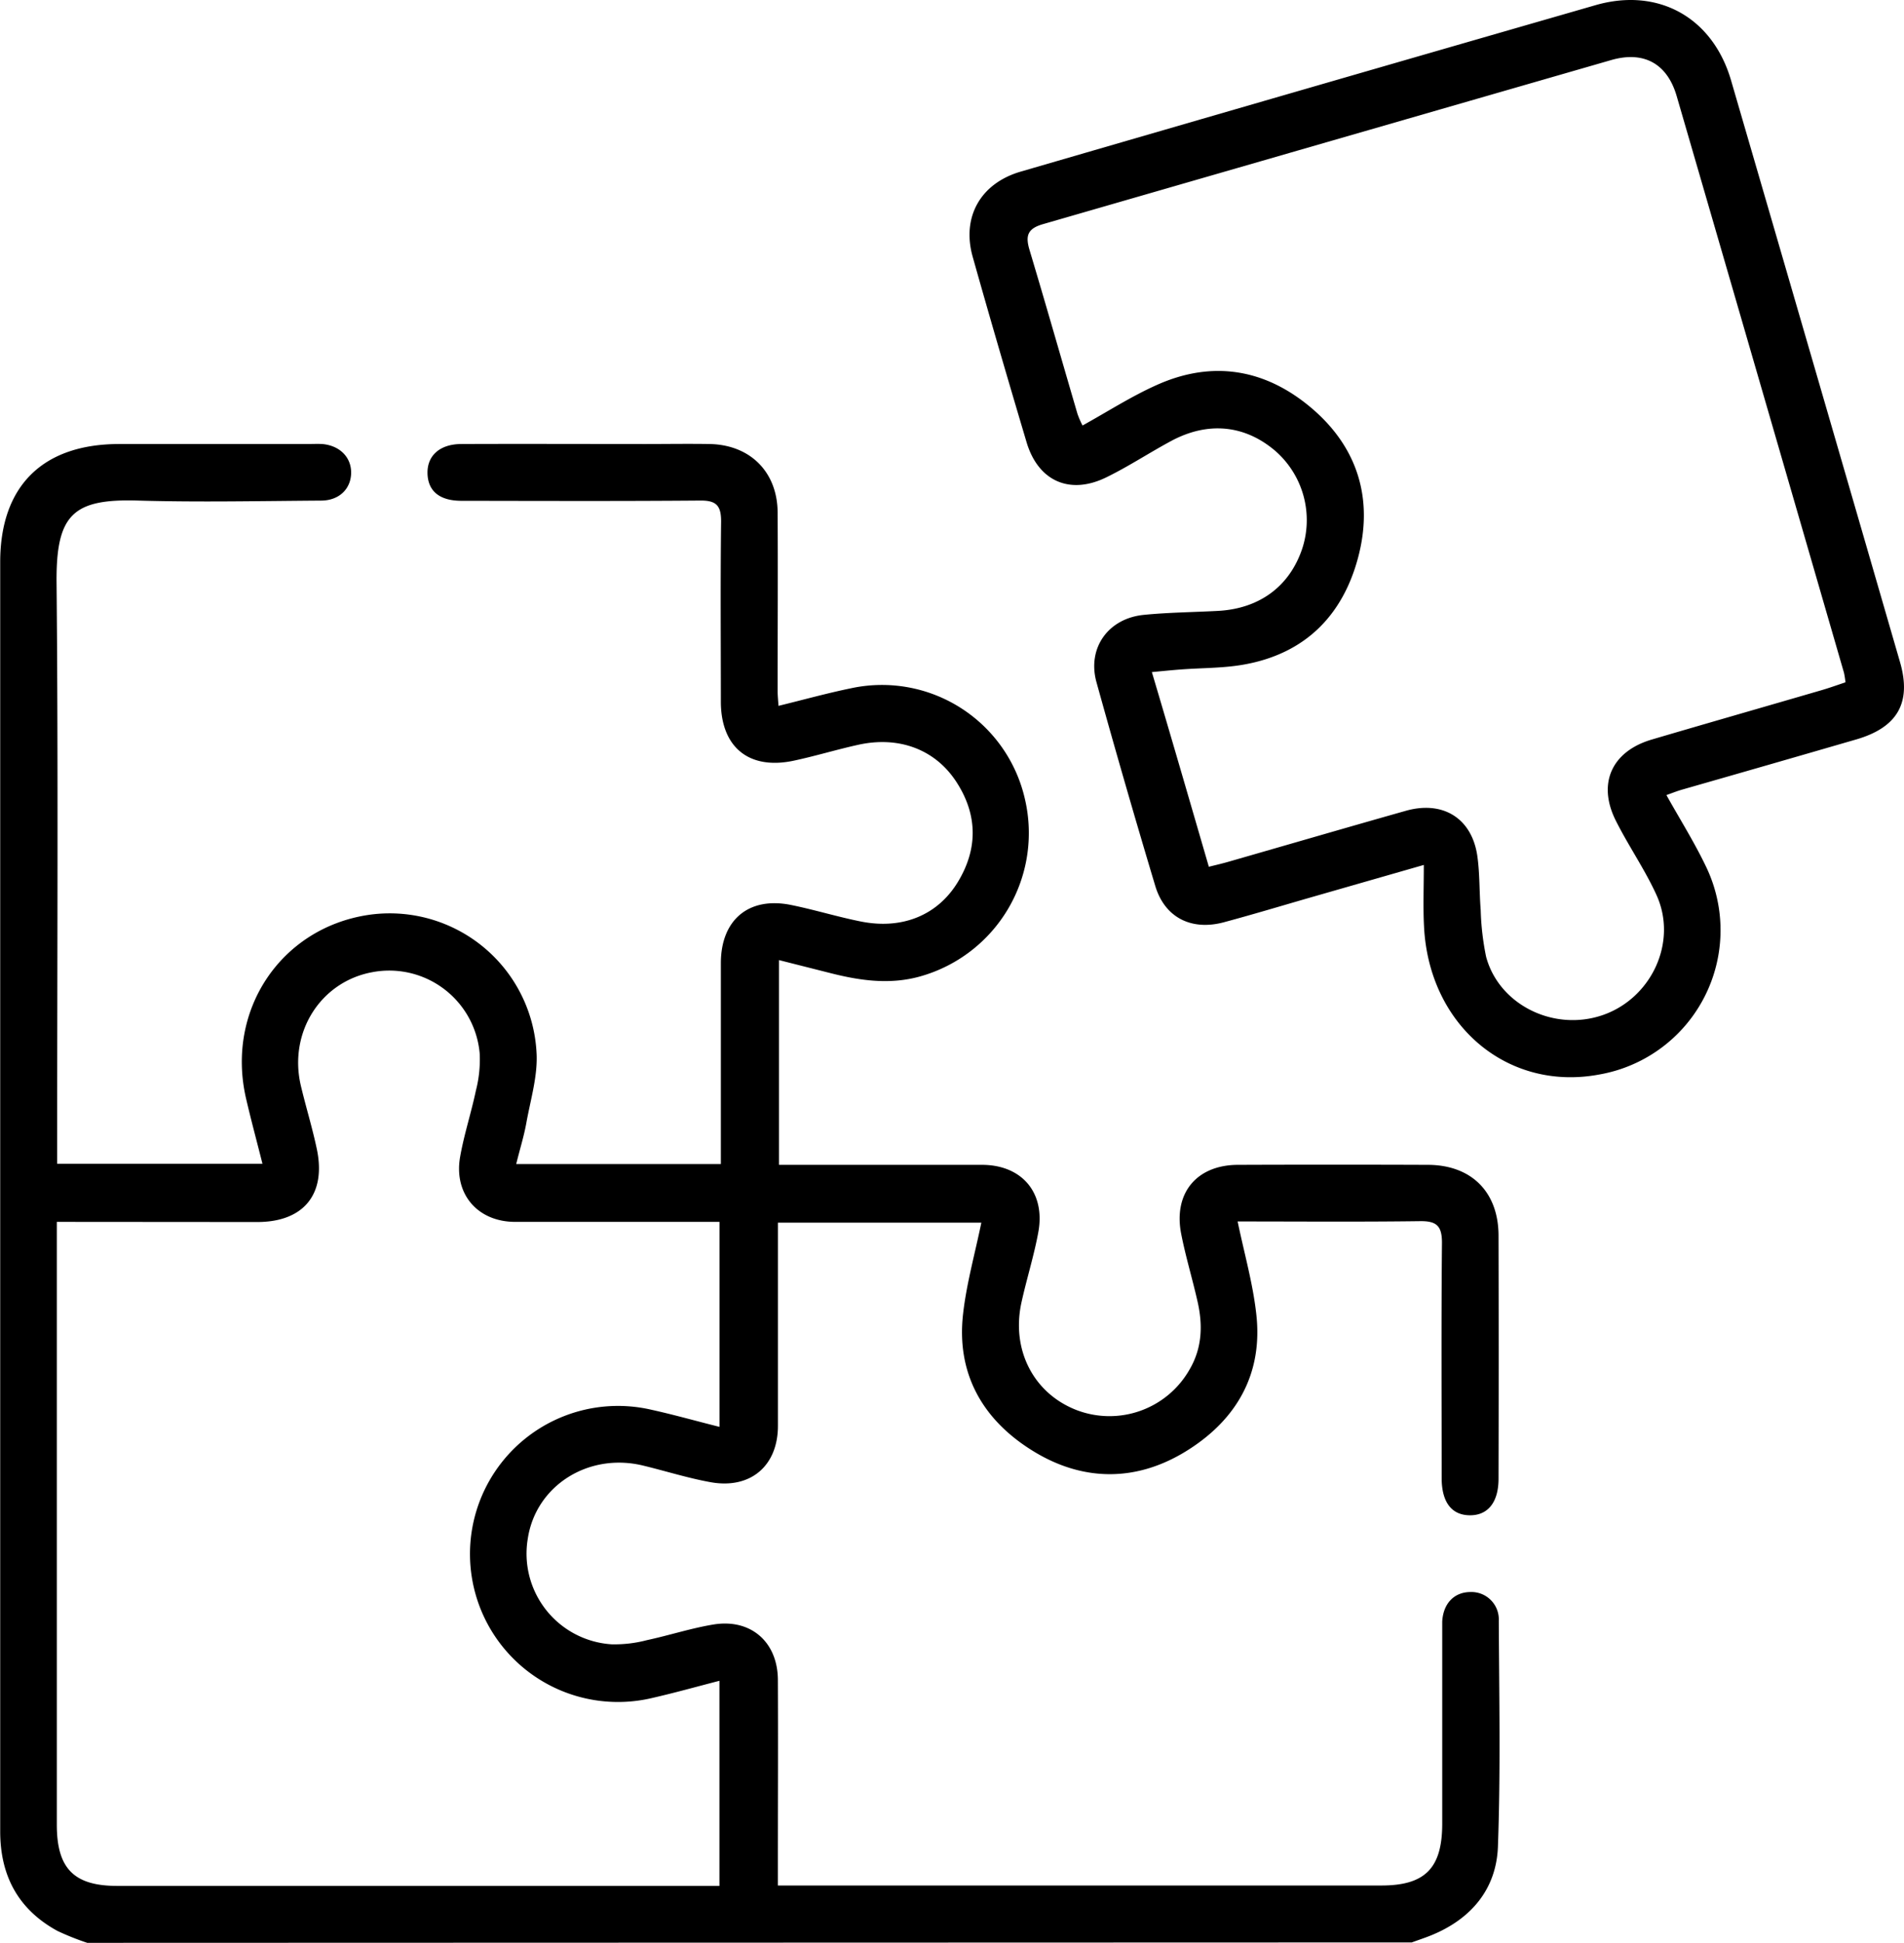
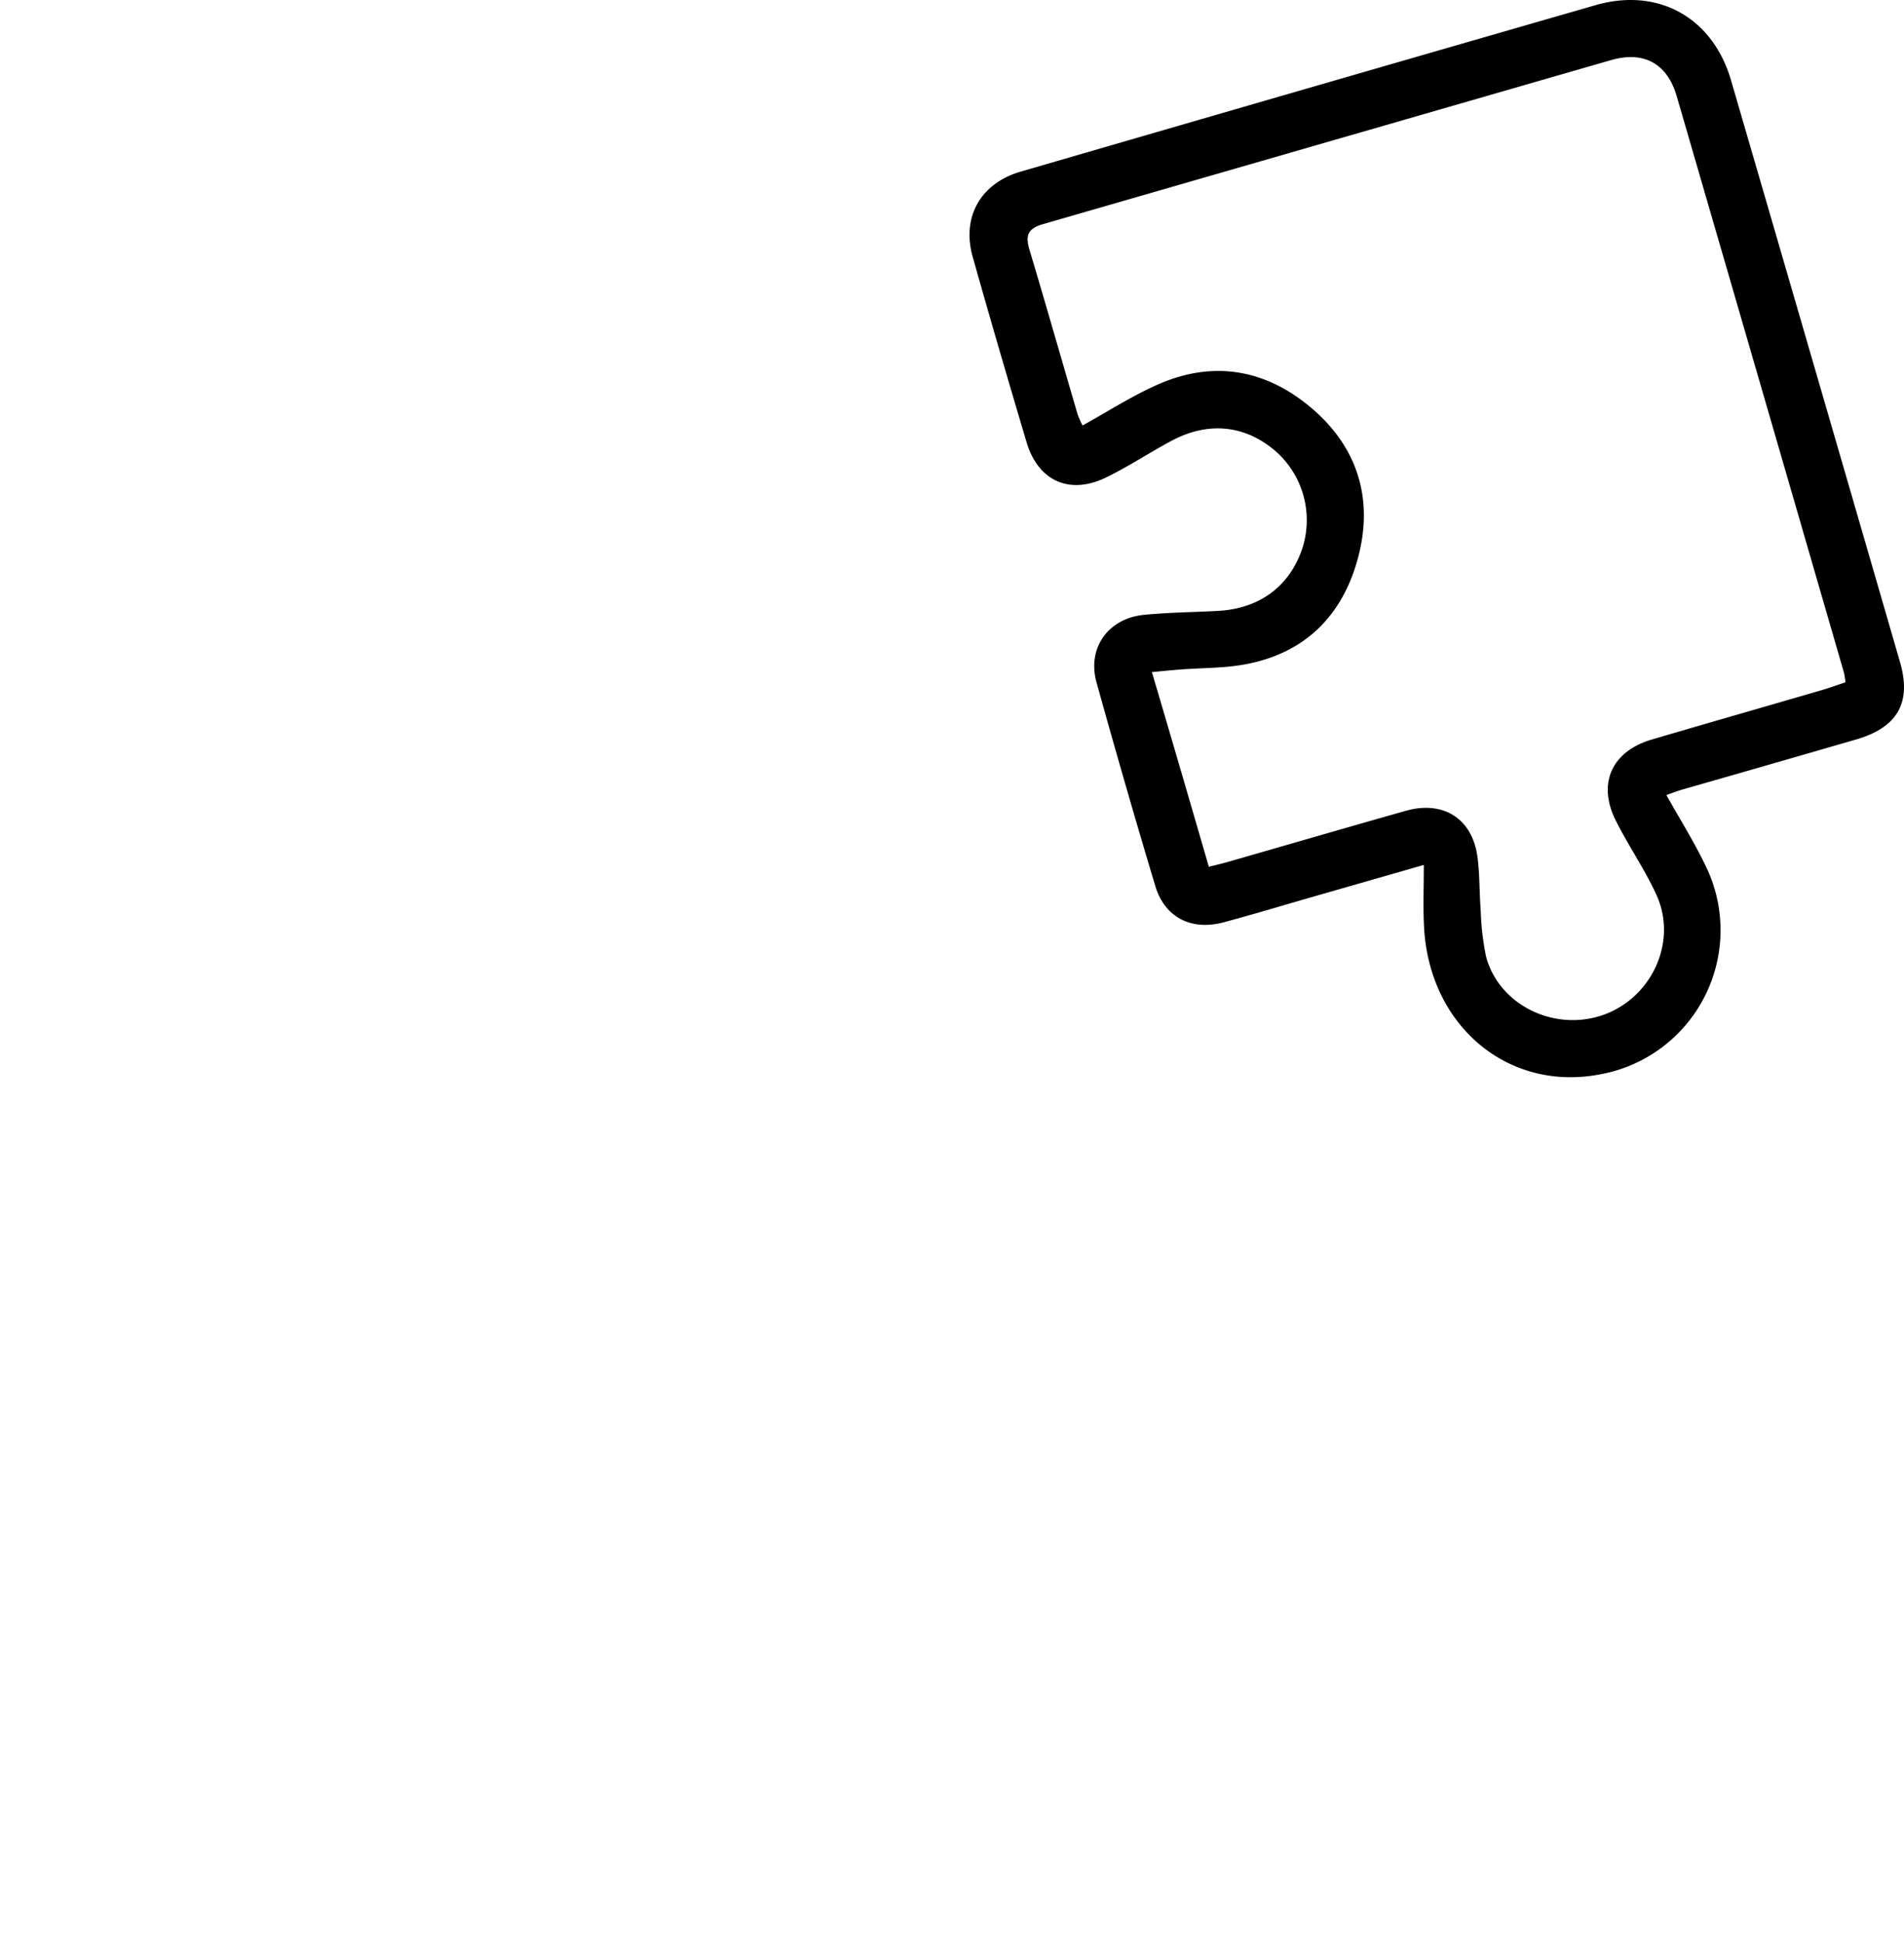
<svg xmlns="http://www.w3.org/2000/svg" id="Слой_1" data-name="Слой 1" viewBox="0 0 375.62 383.25">
-   <path d="M127,612.89a53.39,53.39,0,0,1-5.86-2.34c-7.74-4.22-11.31-10.89-11.31-19.63q0-64,0-128,0-61.2,0-122.39c0-15,8.36-23.29,23.47-23.3h37.06c1,0,2-.05,3,0,3.47.3,5.76,2.63,5.7,5.74s-2.35,5.4-5.9,5.42c-12,.08-24,.34-35.94,0-13-.42-16.39,2.66-16.27,16.2.34,36.67.12,73.35.12,110v4.62h40.5c-1.12-4.45-2.26-8.65-3.24-12.88-4-17.31,6.76-33.52,24-36.19a29,29,0,0,1,33.3,27c.31,4.59-1.16,9.32-2,14-.48,2.67-1.31,5.27-2,8.13H252v-4.42c0-11.73,0-23.46,0-35.19,0-8.59,5.52-13.2,13.86-11.5,4.64.94,9.18,2.35,13.82,3.27,8.1,1.6,15.09-1.23,19.08-7.81s3.9-13.3-.31-19.76-11.41-9.06-19.35-7.3c-4.26.94-8.44,2.22-12.7,3.13-8.84,1.89-14.39-2.64-14.4-11.64,0-11.85-.1-23.71.05-35.56,0-3.09-.93-4.13-4.06-4.11-15.72.13-31.44.07-47.16.05-4.3,0-6.59-1.89-6.7-5.35s2.32-5.83,6.65-5.85c12.1-.05,24.2,0,36.31,0,4.24,0,8.48-.07,12.73,0,8,.17,13.34,5.54,13.38,13.51.07,11.73,0,23.46,0,35.19,0,.86.09,1.72.17,2.95,4.85-1.18,9.5-2.48,14.22-3.45a28.92,28.92,0,0,1,34.41,21.9,29.38,29.38,0,0,1-20.75,34.94c-5.85,1.62-11.61.84-17.35-.6l-10.44-2.64v40.39h4.11c12,0,23.95,0,35.93,0,7.89,0,12.55,5.5,11.13,13.27-.85,4.65-2.29,9.18-3.31,13.8-2.09,9.39,2.35,18,10.84,21.3a18.17,18.17,0,0,0,22.31-8c2.56-4.38,2.63-9,1.49-13.76-1-4.36-2.31-8.68-3.16-13.07-1.53-8,3.1-13.51,11.19-13.54q18.72-.07,37.43,0c8.66,0,14,5.37,14,14q.06,24,0,47.91c0,4.66-2.1,7.26-5.69,7.22s-5.53-2.61-5.53-7.36c0-15.47-.09-30.94.06-46.41,0-3.31-1.06-4.29-4.31-4.25-12,.16-23.92.06-36,.06,1.3,6.28,3,12.18,3.67,18.2,1.36,11.72-3.77,20.75-13.44,26.87-10,6.35-20.74,6.37-30.79.09-9.7-6.05-14.91-15.06-13.62-26.78.66-6,2.34-11.94,3.62-18.14H263.26v4.14c0,12,0,23.95,0,35.93,0,7.9-5.4,12.52-13.24,11.13-4.52-.81-8.94-2.22-13.42-3.3-10.77-2.58-21.11,4-22.69,14.44a17.92,17.92,0,0,0,16.51,20.83,25,25,0,0,0,7-.82c4.38-.94,8.68-2.35,13.09-3.08,7.39-1.22,12.71,3.44,12.74,10.92.06,12,0,23.95,0,35.93v4.63H382.31c8.58,0,11.95-3.39,12-12q0-18.72,0-37.43c0-.88,0-1.75,0-2.62.19-3.55,2.32-5.8,5.5-5.84a5.41,5.41,0,0,1,5.66,5.67c.07,14.85.37,29.71-.17,44.53-.3,8.4-5.28,14.31-13.17,17.52-1.25.51-2.55.93-3.83,1.4ZM121,470.67V589.59c0,8.64,3.38,12.07,11.91,12.07H251.72V561.2c-4.68,1.21-9,2.42-13.35,3.41a29.2,29.2,0,1,1-.26-56.92c4.55,1,9,2.26,13.62,3.42V470.67c-13.63,0-27,0-40.31,0-7.41,0-12.14-5.52-10.86-12.81.77-4.4,2.19-8.69,3.11-13.07a24.4,24.4,0,0,0,.75-7.37,17.91,17.91,0,0,0-21.2-16c-10.18,1.88-16.51,11.84-14.1,22.3,1,4.24,2.3,8.41,3.19,12.67,1.84,8.87-2.67,14.3-11.73,14.31Z" transform="translate(-109.79 -229.64)" />
  <path d="M390.68,400.26l-22.22,6.38c-5.74,1.65-11.46,3.38-17.23,4.93-6.42,1.72-11.66-.94-13.53-7.17q-6-20-11.6-40.19c-1.86-6.74,2.32-12.59,9.35-13.28,4.83-.48,9.71-.52,14.57-.78,8.18-.42,14.13-4.79,16.65-12.21a18.12,18.12,0,0,0-5.31-19.37c-6-5.11-13.26-5.85-20.54-1.93-4.28,2.3-8.36,5-12.71,7.13-7.24,3.58-13.5.81-15.8-6.9-3.62-12.16-7.19-24.35-10.63-36.58-2.21-7.87,1.57-14.5,9.49-16.8Q367.85,247,424.55,230.66c12.36-3.56,23.11,2.4,26.74,14.83Q468,302.87,484.63,360.27c2.31,8-.52,12.87-8.63,15.23q-17.22,5-34.46,9.93c-.92.27-1.82.63-3,1.05,2.66,4.76,5.44,9.19,7.7,13.88a28.9,28.9,0,0,1-21.11,41.27c-18,3.29-33.45-9.76-34.41-29.23C390.52,408.58,390.68,404.74,390.68,400.26Zm-42.41.36c1.41-.35,2.58-.62,3.74-.95,11.74-3.37,23.45-6.79,35.2-10.11,7.21-2,12.86,1.45,14,8.76.53,3.55.4,7.2.69,10.8a52.63,52.63,0,0,0,1.07,9.26c2.56,9.51,13.4,14.81,23,11.5s14.84-14.4,10.61-23.69c-2.31-5.08-5.56-9.73-8.06-14.74-3.64-7.33-.72-13.63,7.18-15.94,11.11-3.27,22.25-6.46,33.37-9.7,1.62-.47,3.22-1.05,4.79-1.57a15.8,15.8,0,0,0-.29-1.89q-16.47-56.87-33-113.74c-1.86-6.42-6.5-9-13-7.1q-56,16.16-112,32.34c-3.15.9-3.5,2.36-2.66,5.15,3.22,10.74,6.29,21.52,9.44,32.27a18.25,18.25,0,0,0,1,2.31c5.05-2.8,9.69-5.79,14.66-8,11.13-5,21.62-3.08,30.68,4.7s12.07,18,9,29.43-10.49,18.84-22.37,21c-4.14.76-8.43.67-12.65,1-1.79.13-3.58.32-5.64.51C340.89,375.2,344.52,387.73,348.27,400.62Z" transform="translate(-109.79 -229.64)" />
</svg>